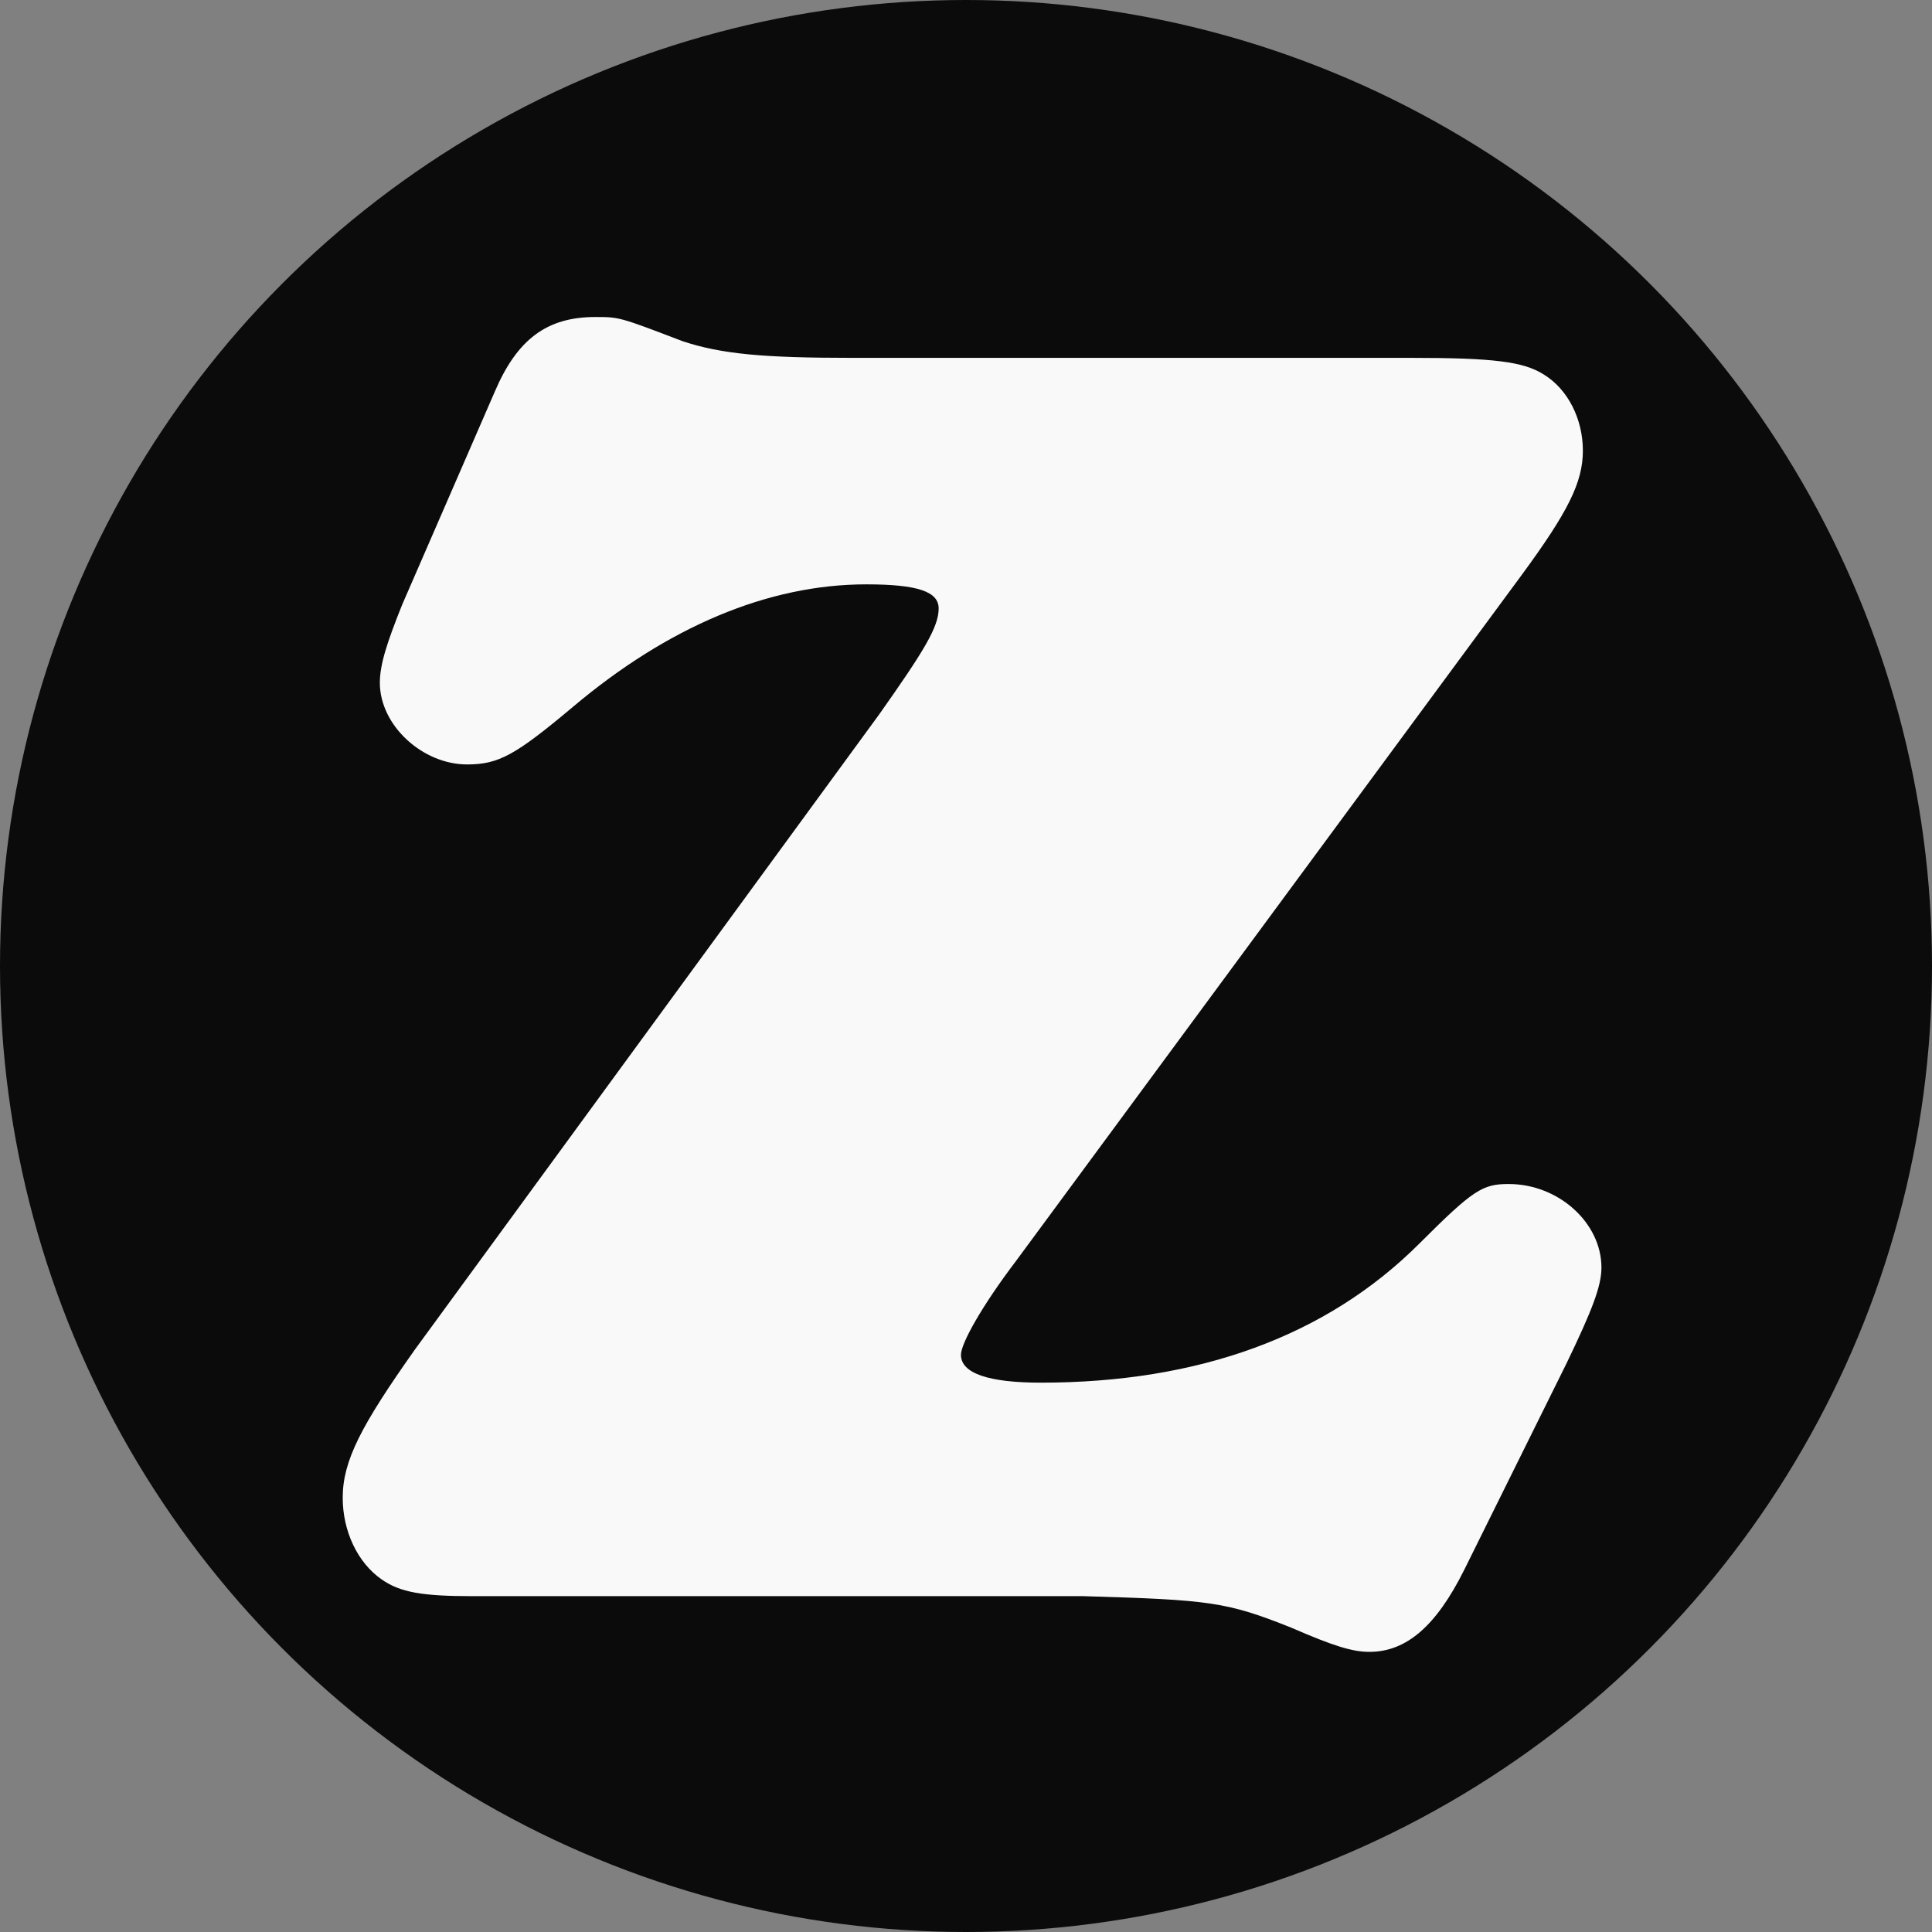
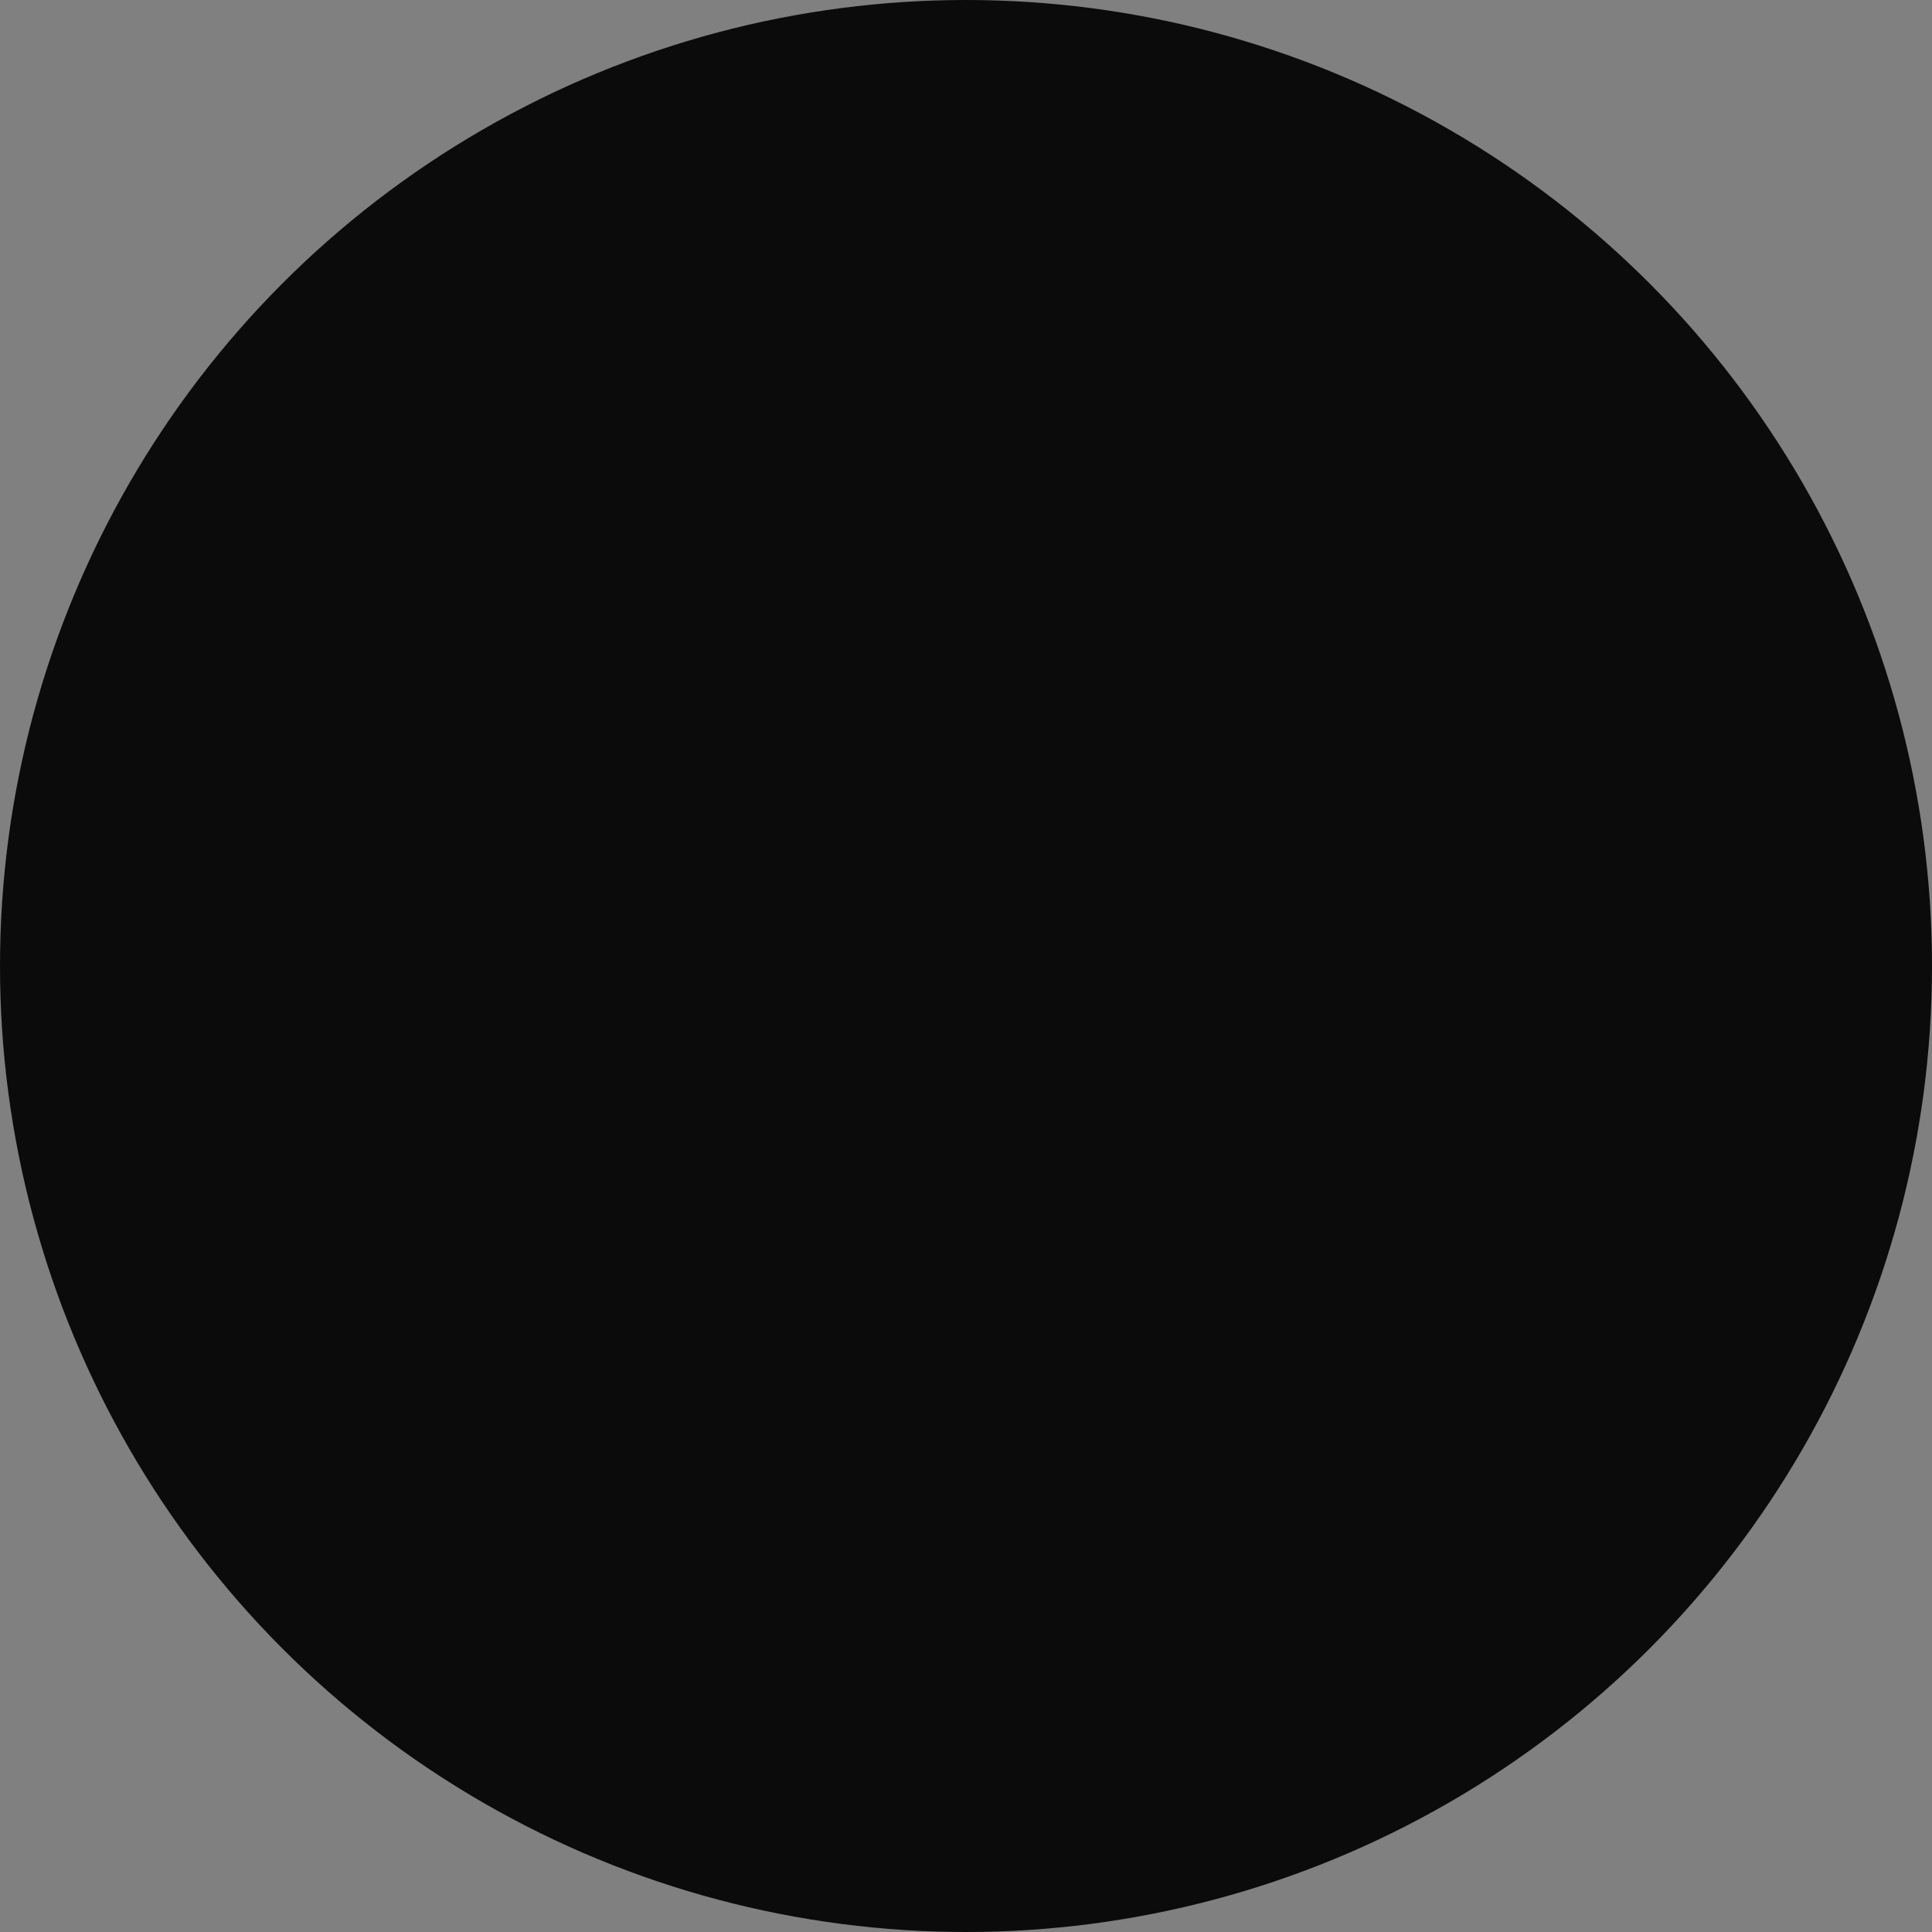
<svg xmlns="http://www.w3.org/2000/svg" version="1.1" width="512" height="512">
  <rect width="100%" height="100%" fill="#808080" stroke="none" />
  <svg width="512" height="512" viewBox="0 0 512 512" fill="none">
    <circle cx="256" cy="256" r="256" fill="#0b0b0b" />
-     <path d="M403.243 152.4L269.419 333.948C260.071 346.248 254.659 356.088 254.659 359.04C254.659 363.96 262.039 366.42 275.815 366.42C317.635 366.42 351.583 354.12 376.183 329.52C390.451 315.252 392.911 313.776 399.799 313.776C413.083 313.776 424.399 324.108 424.399 335.916C424.399 340.836 421.939 347.232 415.051 361.5L387.991 416.112C380.611 430.872 372.739 437.76 362.899 437.76C358.471 437.76 353.551 436.284 342.235 431.364C325.015 424.476 320.587 423.984 287.131 423H125.263C111.979 423 106.075 422.016 101.155 418.572C94.758 414.144 90.823 405.78 90.823 396.924C90.823 387.084 95.743 377.736 110.011 357.564L233.011 189.3C244.819 172.572 248.755 166.176 248.755 161.256C248.755 156.828 243.343 154.86 229.567 154.86C203.491 154.86 176.923 166.176 151.831 187.332C136.579 200.124 132.151 202.584 123.787 202.584C111.979 202.584 100.663 192.252 100.663 180.936C100.663 176.016 102.631 170.112 106.567 160.272L131.167 103.692C137.071 89.916 144.943 84.012 157.735 84.012C164.131 84.012 164.131 84.012 180.859 90.408C191.191 93.852 202.507 94.836 225.631 94.836H373.723C395.863 94.836 403.735 95.82 409.147 99.264C415.543 103.2 419.479 111.072 419.479 119.436C419.479 127.8 415.543 135.672 403.243 152.4Z" fill="#f9f9f9" />
  </svg>
  <style>@media (prefers-color-scheme: light) { :root { filter: none; } }
@media (prefers-color-scheme: dark) { :root { filter: none; } }
</style>
</svg>